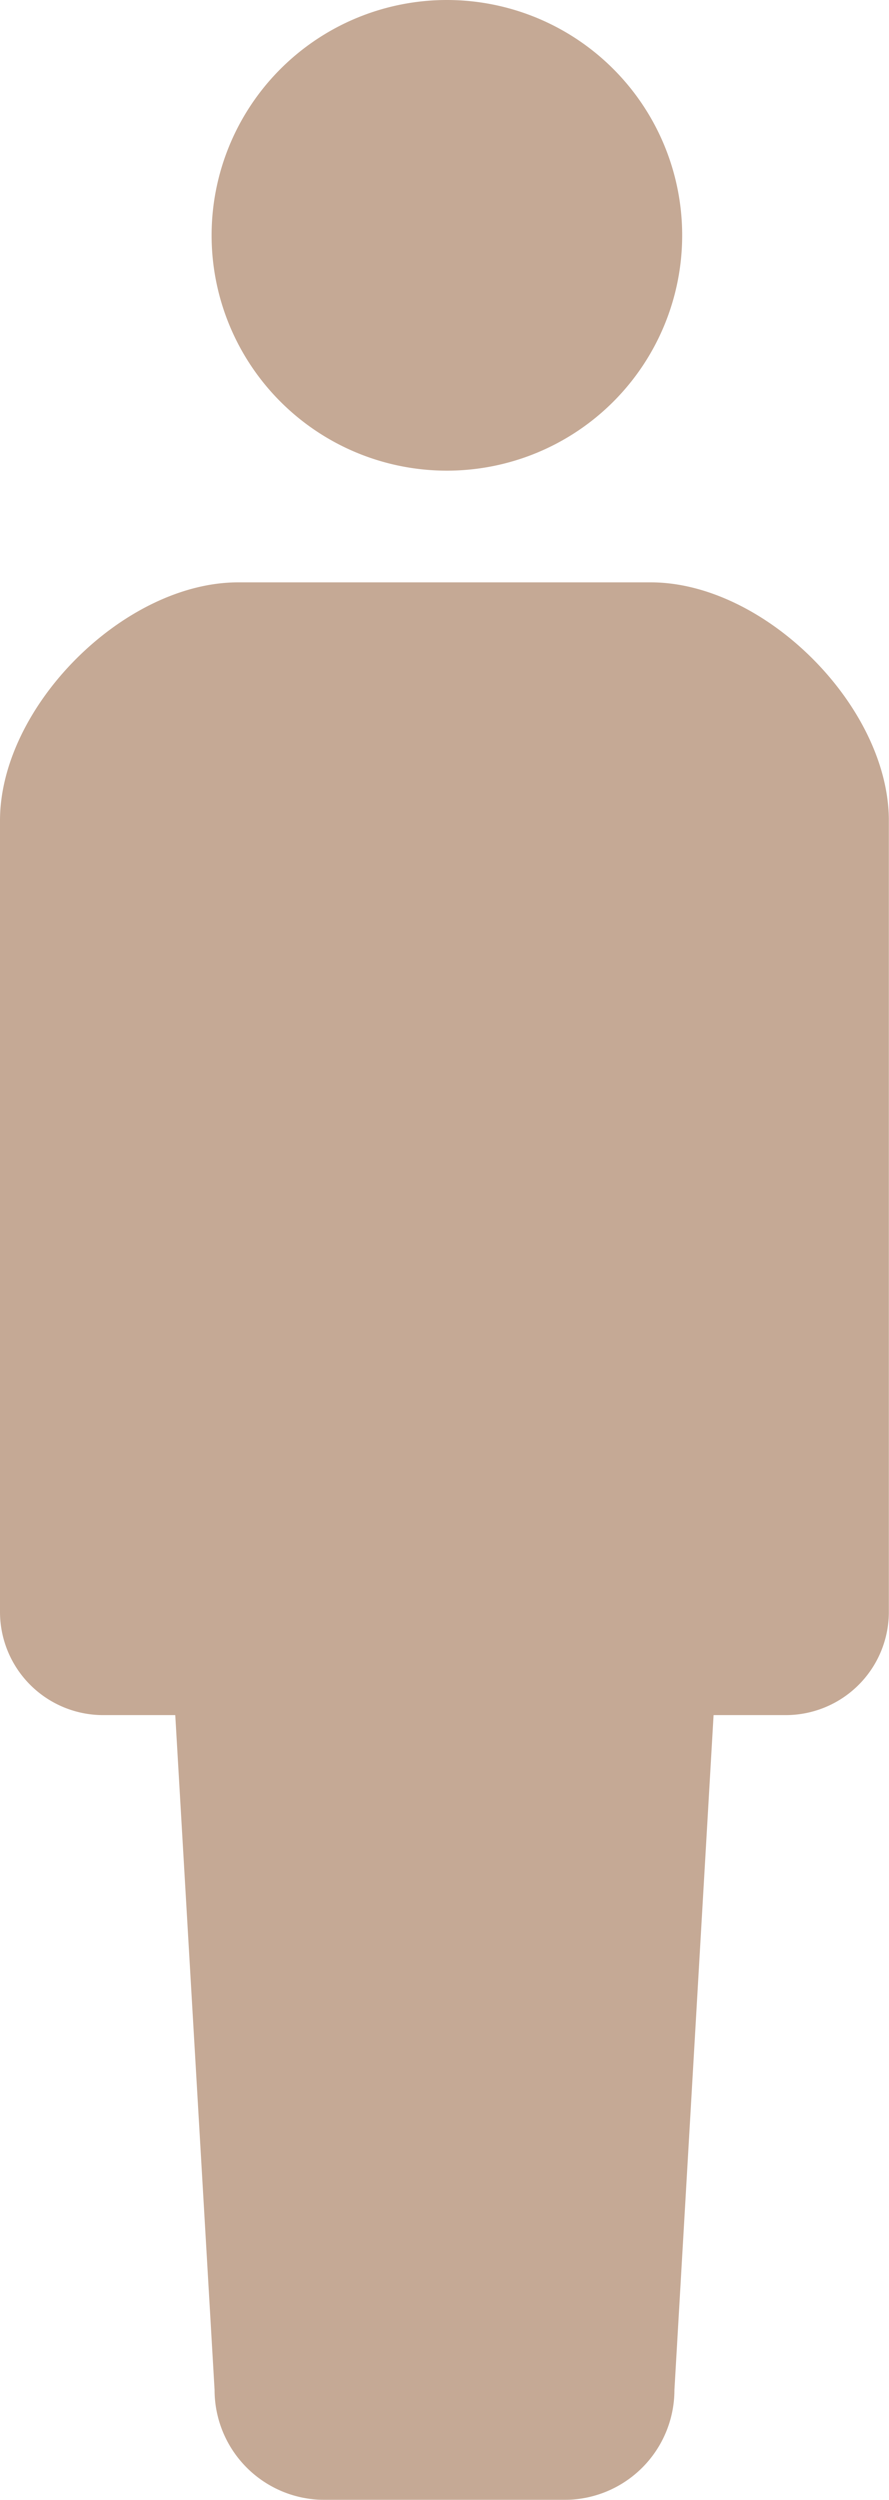
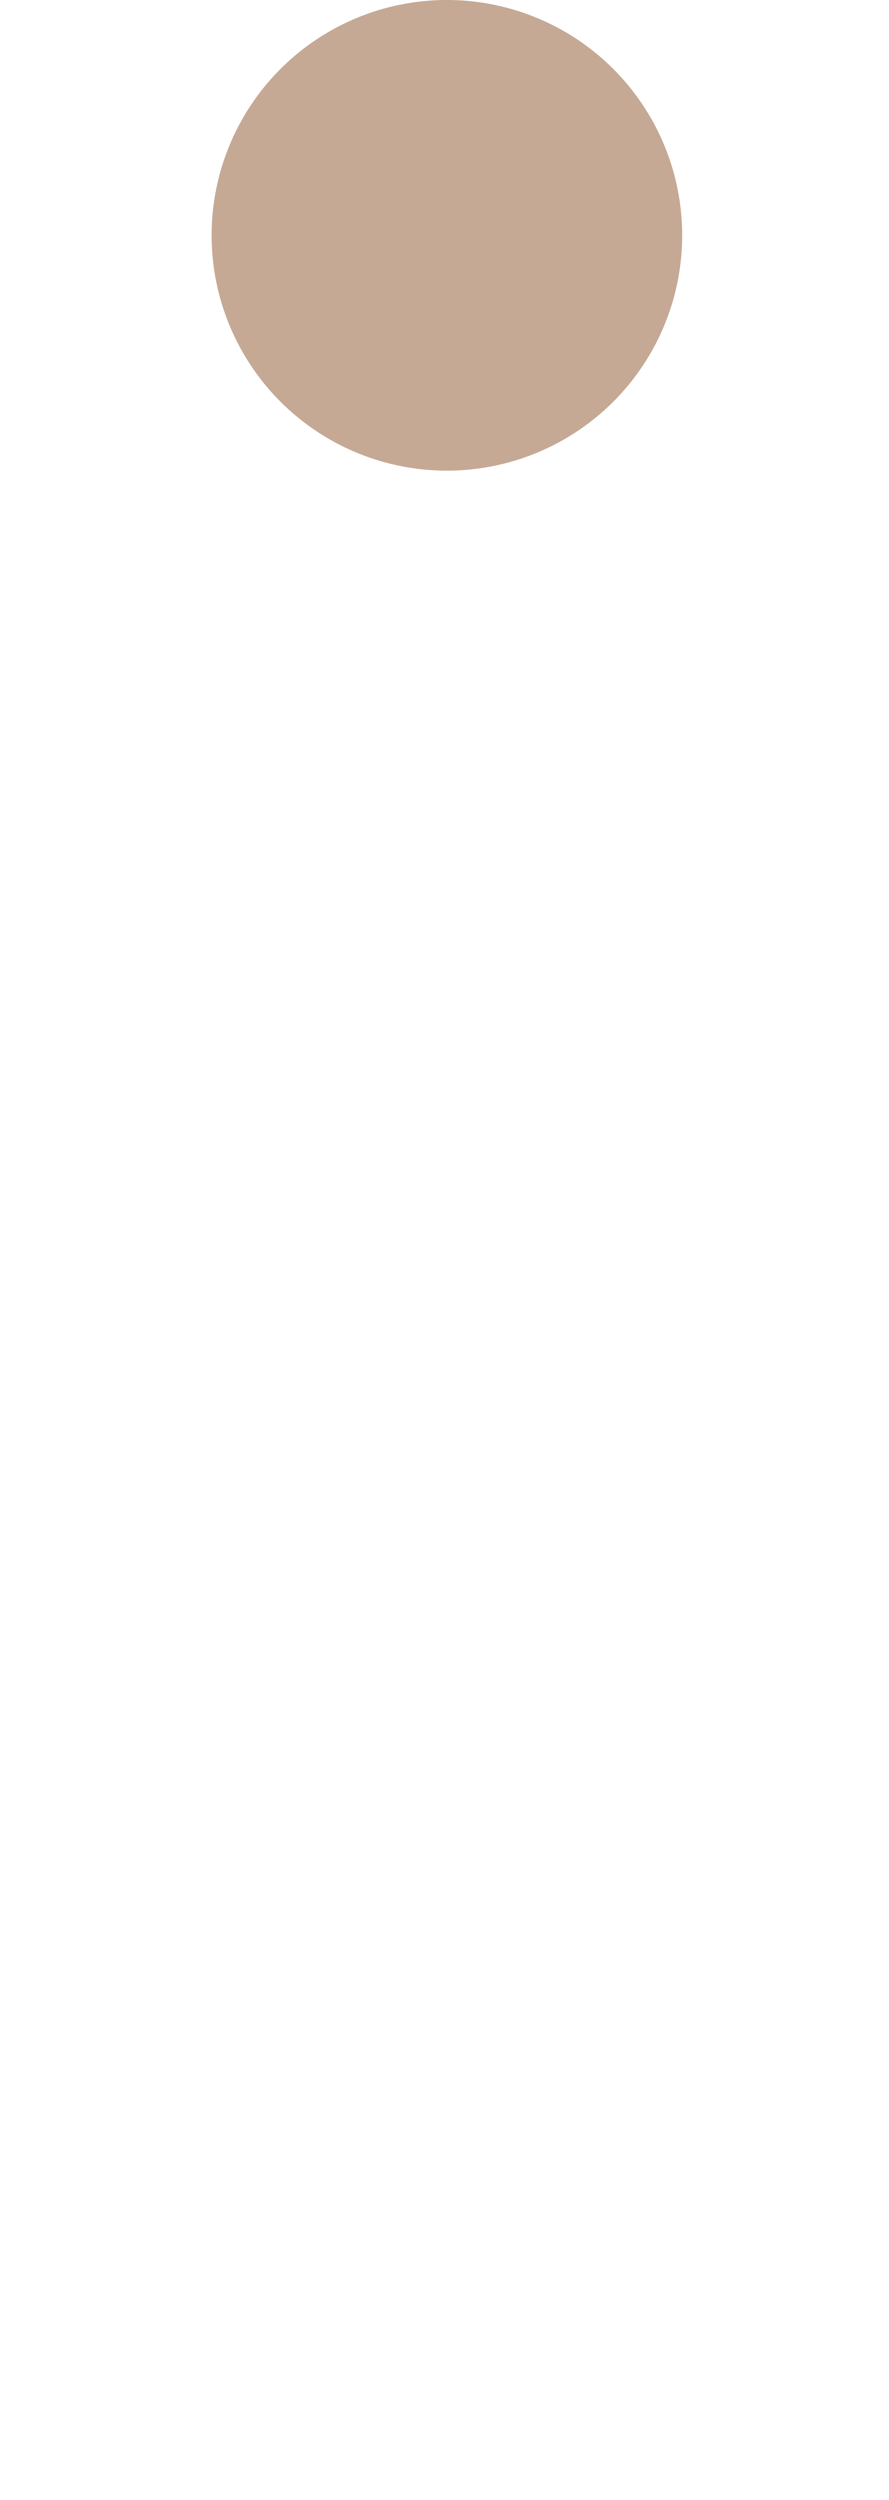
<svg xmlns="http://www.w3.org/2000/svg" width="23.048" height="64.799" viewBox="0 0 23.048 64.799">
  <defs>
    <clipPath id="clip-path">
      <rect id="長方形_137" data-name="長方形 137" width="23.048" height="64.799" fill="#8b532c" />
    </clipPath>
  </defs>
  <g id="img_data_06_m" opacity="0.5">
    <g id="グループ_137" data-name="グループ 137" clip-path="url(#clip-path)">
      <path id="パス_434" data-name="パス 434" d="M49.436,12.2a6.1,6.1,0,1,0-6.1-6.1,6.1,6.1,0,0,0,6.1,6.1" transform="translate(-37.85 0)" fill="#8b532c" />
-       <path id="パス_435" data-name="パス 435" d="M16.874,119.274H6.175C3.218,119.274,0,122.492,0,125.45v20.51a2.676,2.676,0,0,0,2.676,2.676H4.544l1.019,17.491a2.849,2.849,0,0,0,2.849,2.85h6.224a2.849,2.849,0,0,0,2.849-2.85L18.5,148.636h1.869a2.675,2.675,0,0,0,2.675-2.676V125.45c0-2.958-3.217-6.176-6.173-6.176" transform="translate(0 -104.179)" fill="#8b532c" />
    </g>
  </g>
</svg>